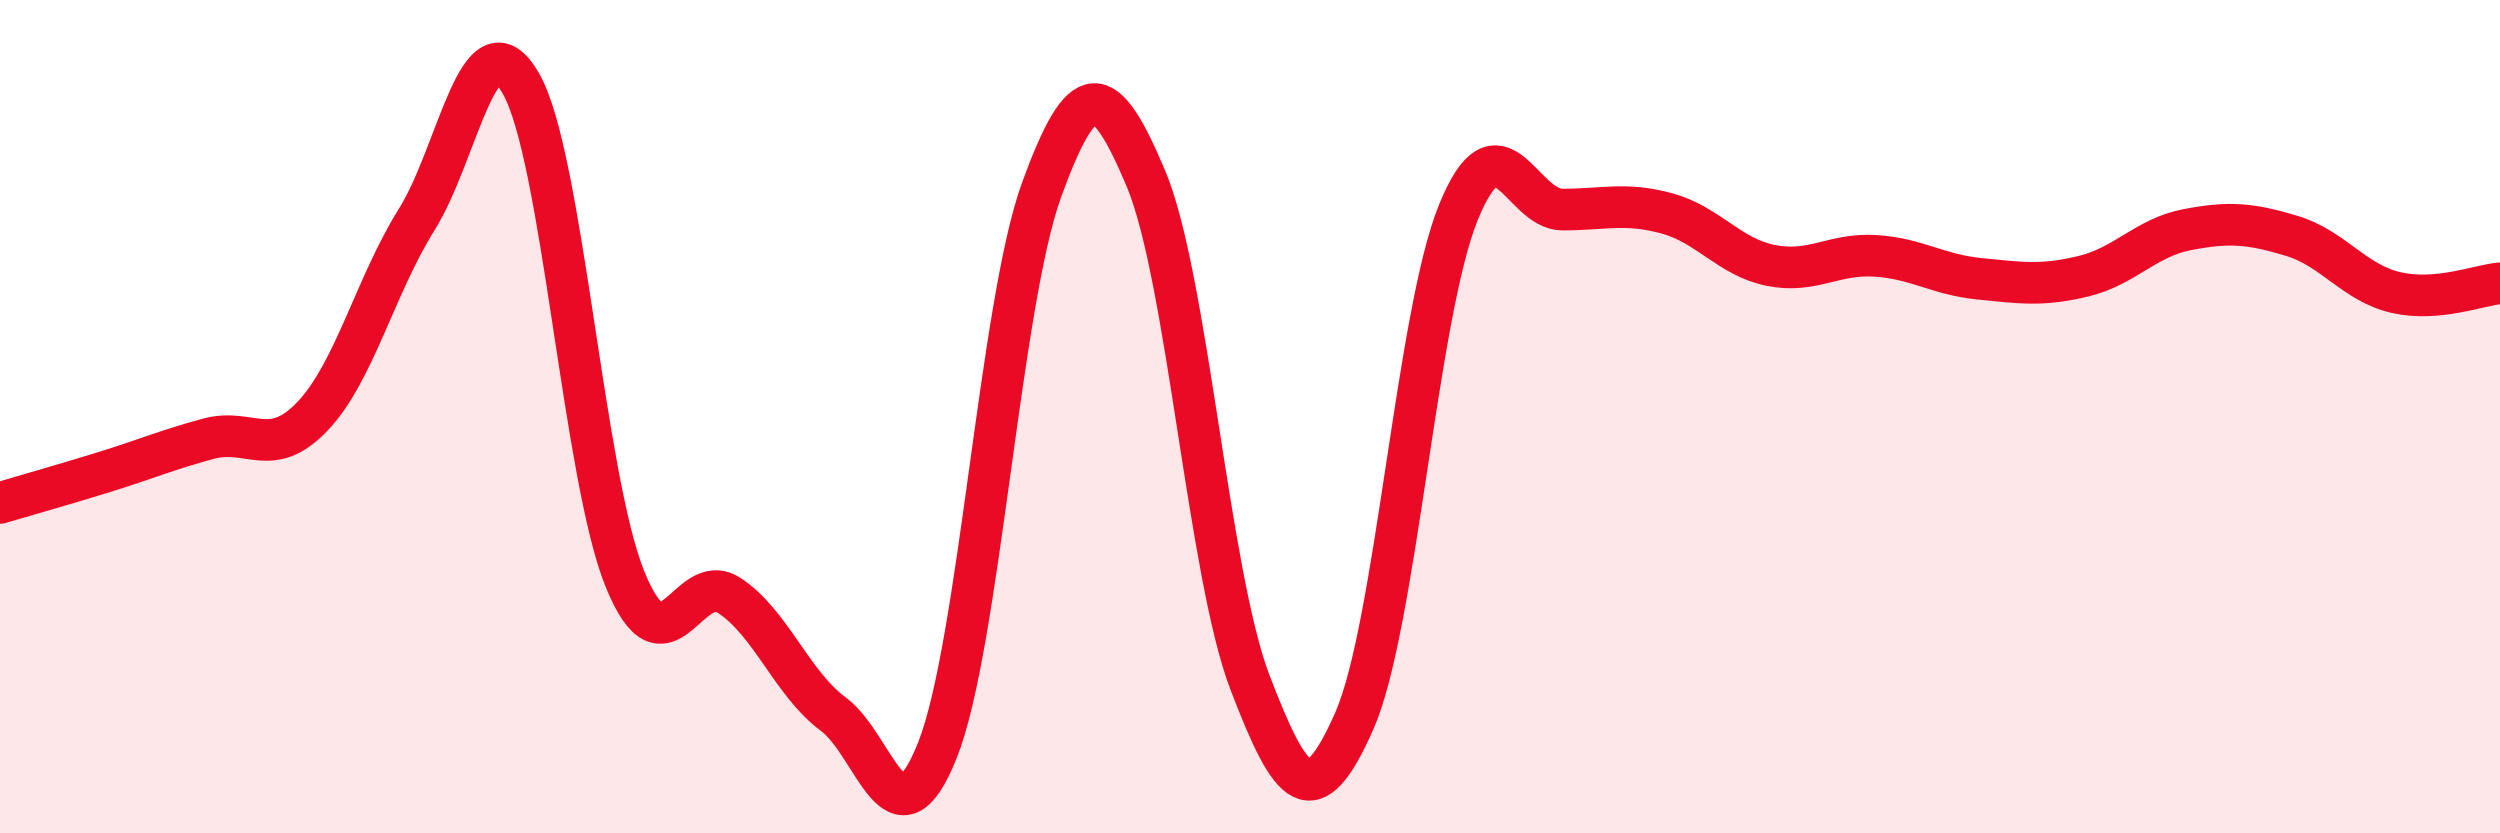
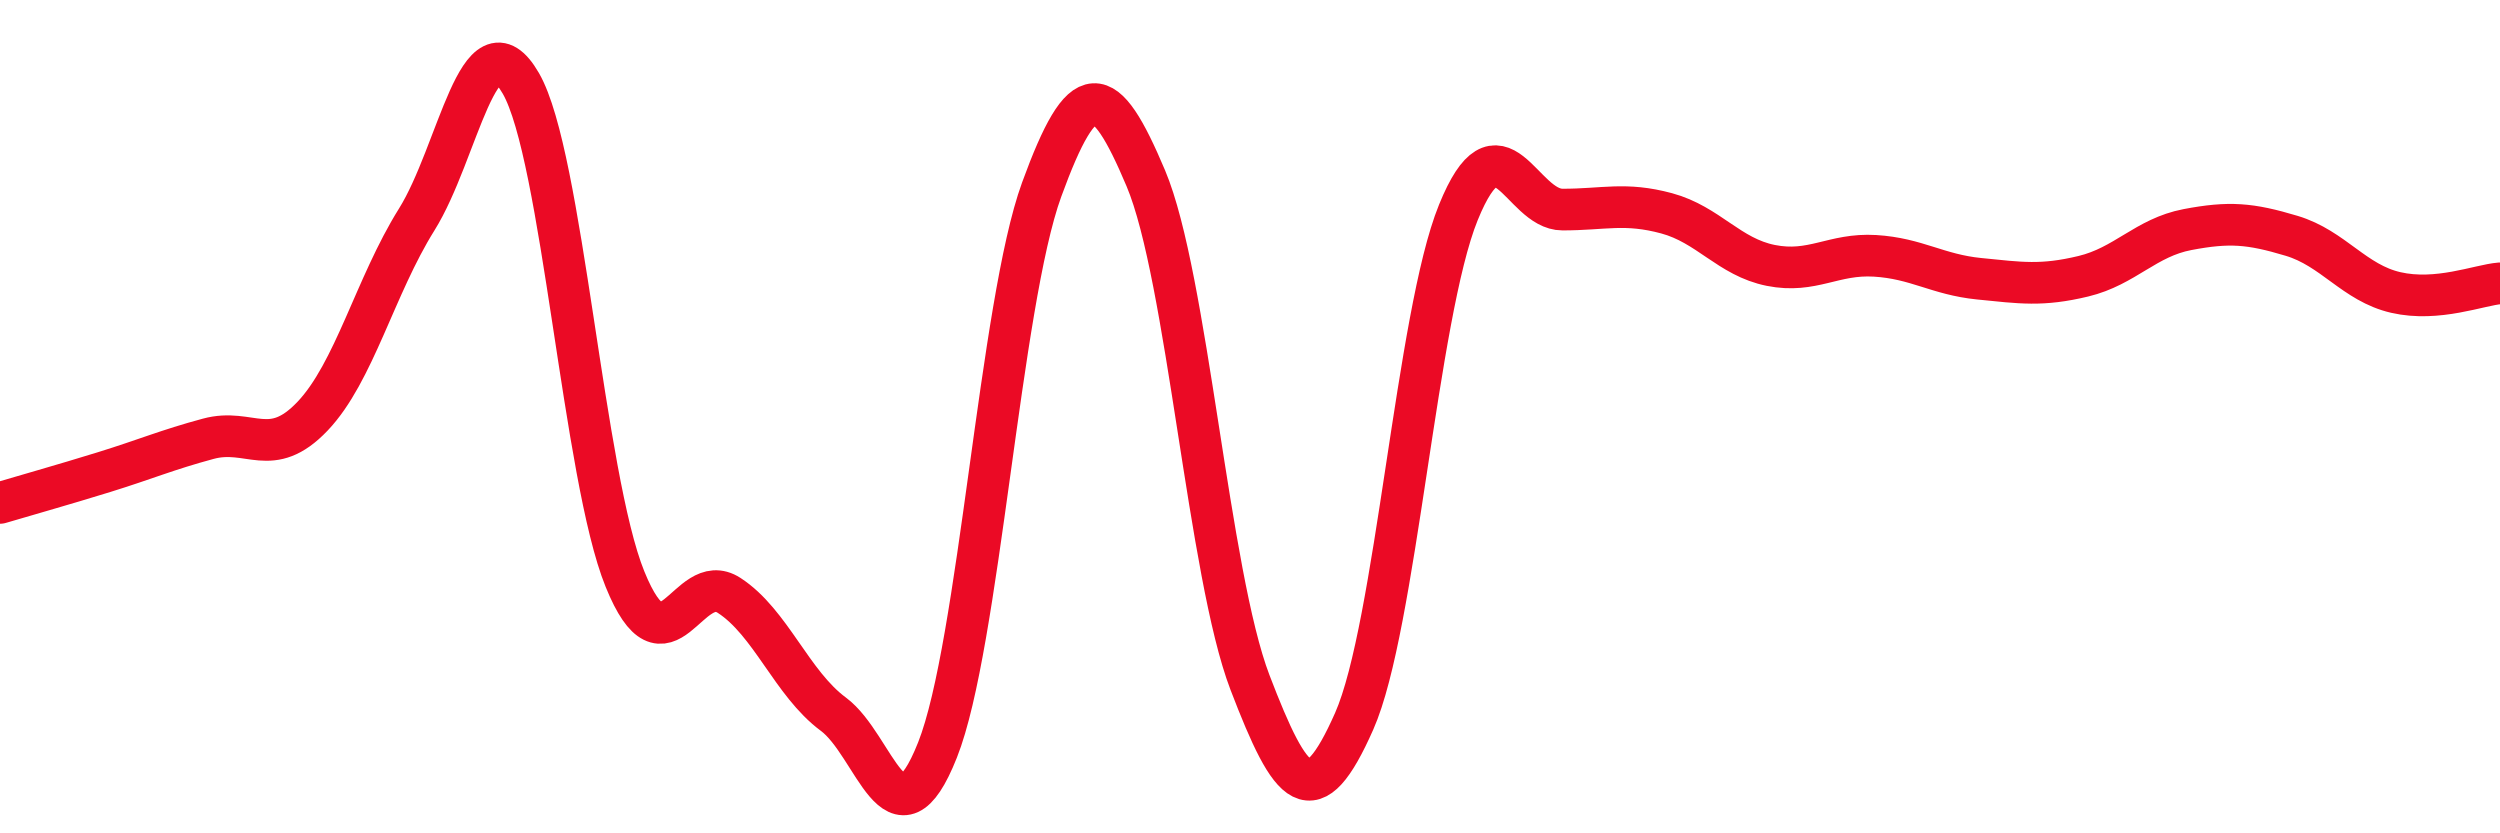
<svg xmlns="http://www.w3.org/2000/svg" width="60" height="20" viewBox="0 0 60 20">
-   <path d="M 0,12.07 C 0.5,11.92 1.5,11.64 2.5,11.33 C 3.5,11.02 4,10.8 5,10.53 C 6,10.26 6.5,11.04 7.5,9.99 C 8.5,8.94 9,6.87 10,5.27 C 11,3.67 11.5,0.27 12.5,2 C 13.5,3.73 14,11.44 15,13.9 C 16,16.36 16.5,13.64 17.5,14.29 C 18.5,14.94 19,16.4 20,17.14 C 21,17.88 21.5,20.52 22.5,18 C 23.5,15.48 24,7.29 25,4.55 C 26,1.81 26.5,1.91 27.5,4.28 C 28.5,6.65 29,13.77 30,16.38 C 31,18.99 31.5,19.57 32.5,17.31 C 33.5,15.05 34,7.56 35,5.1 C 36,2.64 36.5,5.03 37.5,5.03 C 38.5,5.03 39,4.85 40,5.12 C 41,5.39 41.5,6.17 42.5,6.37 C 43.5,6.57 44,6.08 45,6.14 C 46,6.2 46.5,6.59 47.5,6.69 C 48.5,6.79 49,6.87 50,6.63 C 51,6.39 51.5,5.7 52.5,5.51 C 53.5,5.32 54,5.36 55,5.66 C 56,5.96 56.5,6.79 57.5,7.02 C 58.5,7.25 59.5,6.84 60,6.8L60 20L0 20Z" fill="#EB0A25" opacity="0.1" stroke-linecap="round" stroke-linejoin="round" />
  <path d="M 0,12.07 C 0.5,11.92 1.5,11.64 2.5,11.33 C 3.5,11.02 4,10.8 5,10.53 C 6,10.26 6.5,11.04 7.5,9.99 C 8.5,8.94 9,6.87 10,5.27 C 11,3.67 11.5,0.27 12.5,2 C 13.5,3.73 14,11.44 15,13.9 C 16,16.36 16.5,13.64 17.5,14.29 C 18.5,14.94 19,16.4 20,17.14 C 21,17.88 21.5,20.52 22.5,18 C 23.5,15.48 24,7.29 25,4.55 C 26,1.81 26.5,1.91 27.5,4.28 C 28.5,6.65 29,13.77 30,16.38 C 31,18.99 31.5,19.57 32.5,17.31 C 33.5,15.05 34,7.56 35,5.1 C 36,2.64 36.5,5.03 37.5,5.03 C 38.5,5.03 39,4.85 40,5.12 C 41,5.39 41.5,6.17 42.5,6.37 C 43.5,6.57 44,6.08 45,6.14 C 46,6.2 46.5,6.59 47.5,6.69 C 48.5,6.79 49,6.87 50,6.63 C 51,6.39 51.5,5.7 52.5,5.51 C 53.5,5.32 54,5.36 55,5.66 C 56,5.96 56.5,6.79 57.5,7.02 C 58.5,7.25 59.5,6.84 60,6.8" stroke="#EB0A25" stroke-width="1" fill="none" stroke-linecap="round" stroke-linejoin="round" />
</svg>